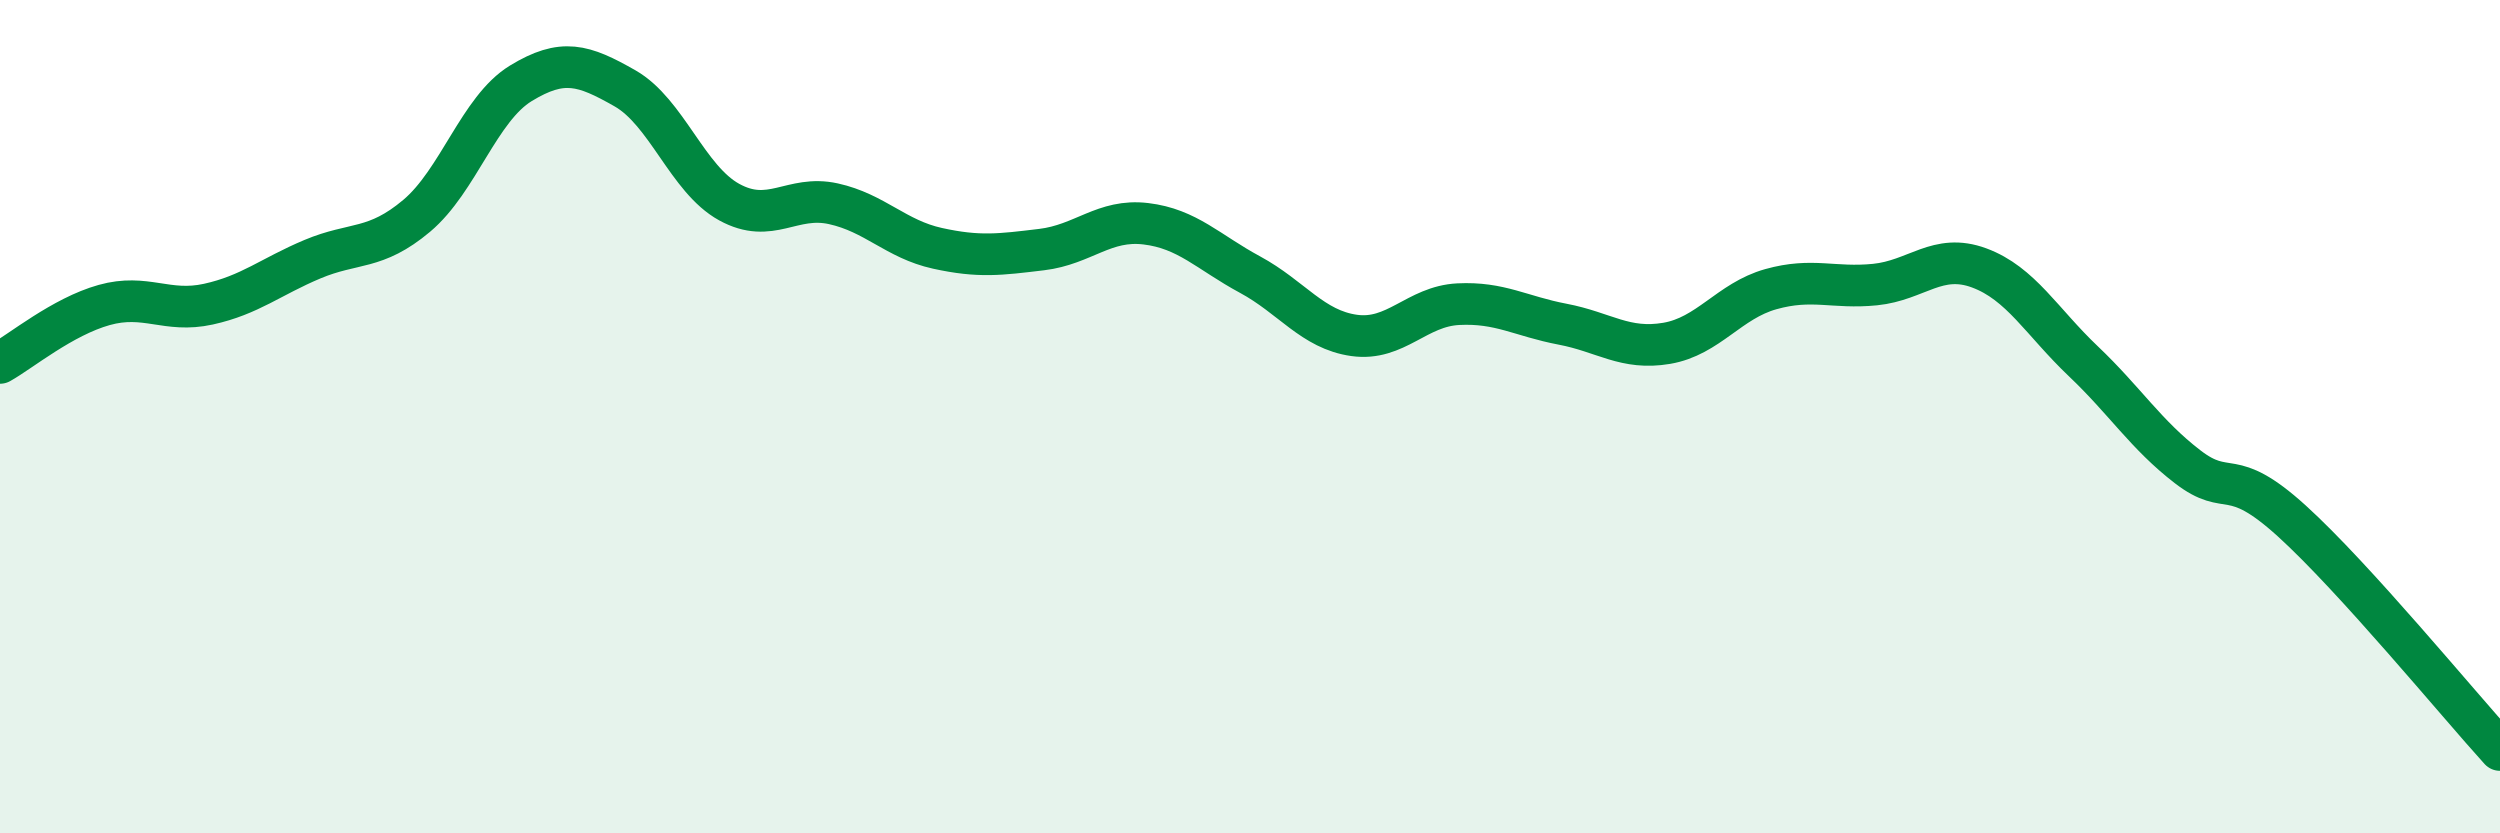
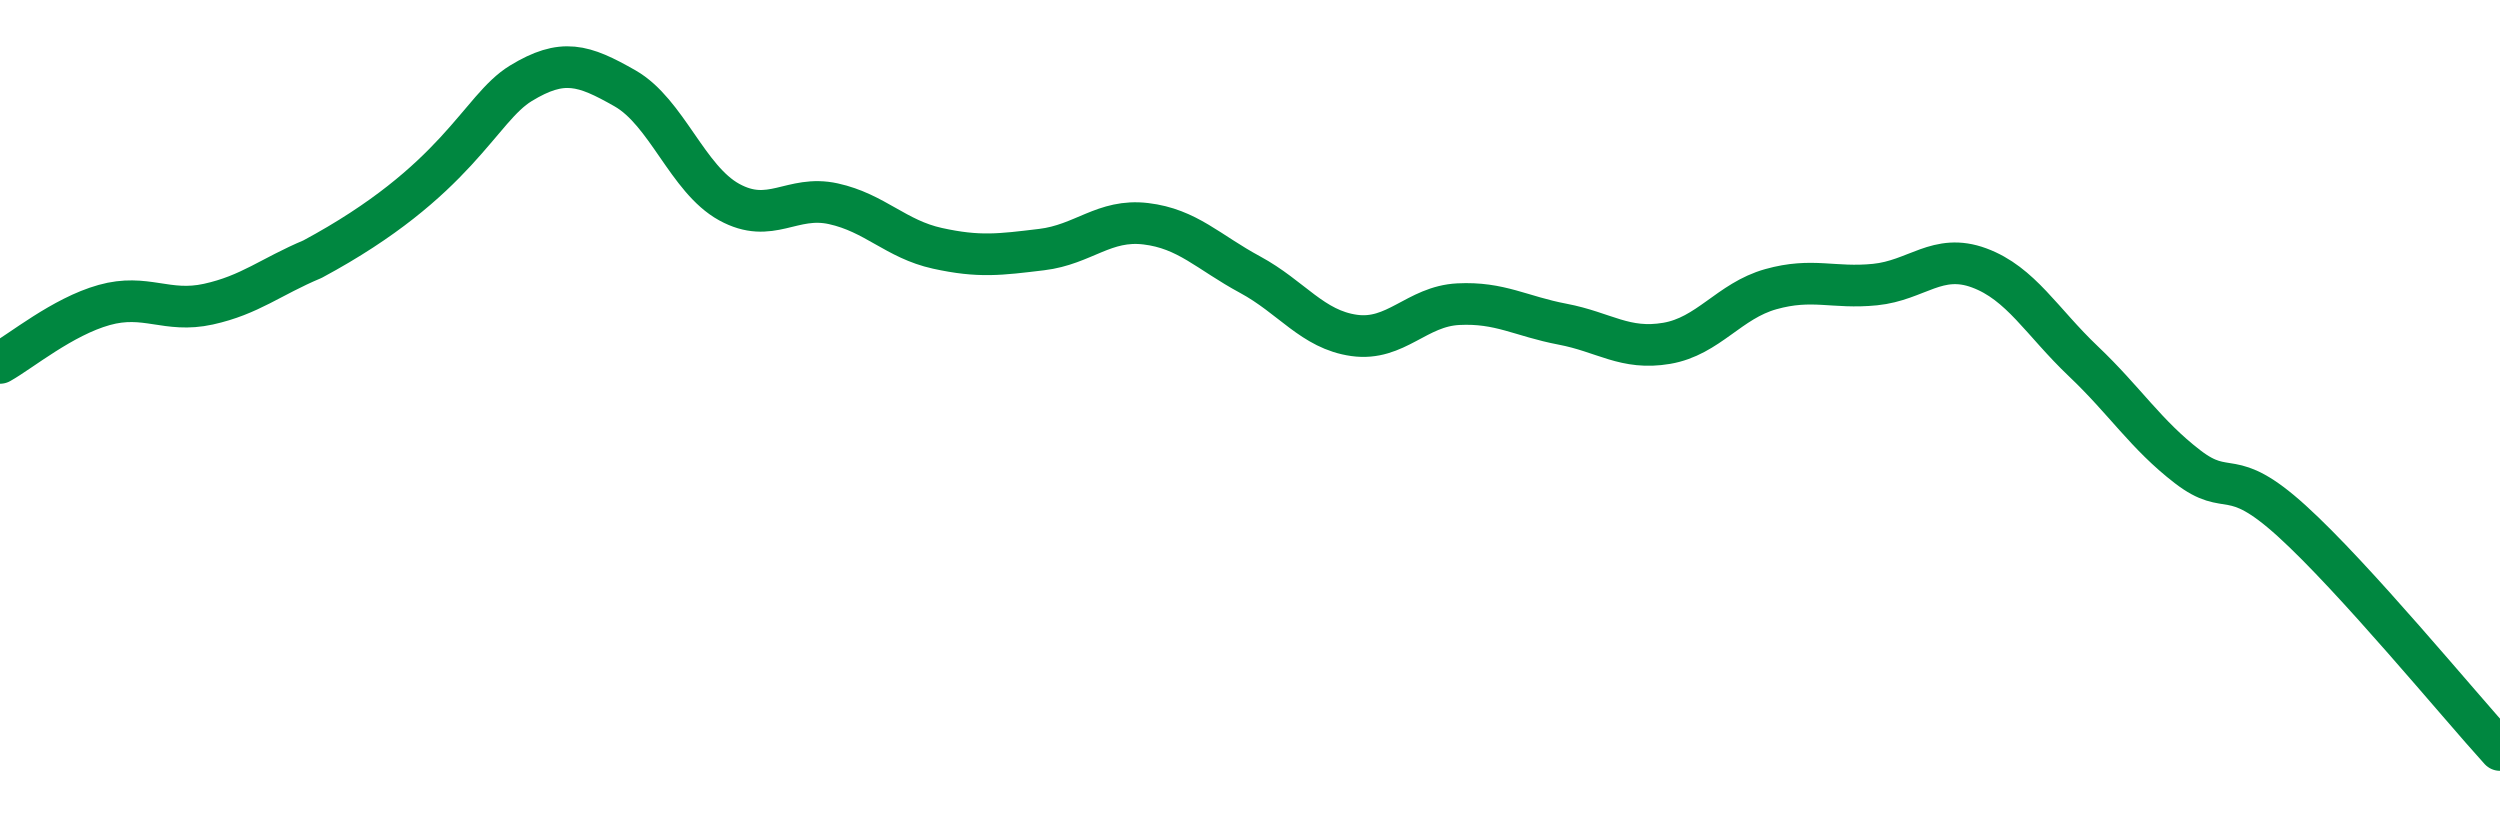
<svg xmlns="http://www.w3.org/2000/svg" width="60" height="20" viewBox="0 0 60 20">
-   <path d="M 0,8.71 C 0.5,8.43 1.5,7.6 2.5,7.32 C 3.5,7.04 4,7.52 5,7.3 C 6,7.08 6.5,6.64 7.5,6.22 C 8.5,5.8 9,6.02 10,5.18 C 11,4.34 11.5,2.61 12.5,2 C 13.5,1.39 14,1.55 15,2.12 C 16,2.69 16.5,4.3 17.5,4.85 C 18.5,5.4 19,4.67 20,4.89 C 21,5.11 21.5,5.74 22.5,5.96 C 23.5,6.18 24,6.11 25,5.99 C 26,5.87 26.5,5.25 27.5,5.37 C 28.5,5.49 29,6.05 30,6.59 C 31,7.13 31.5,7.91 32.5,8.05 C 33.5,8.19 34,7.35 35,7.3 C 36,7.25 36.5,7.59 37.5,7.78 C 38.5,7.97 39,8.41 40,8.24 C 41,8.07 41.5,7.22 42.5,6.94 C 43.5,6.66 44,6.93 45,6.83 C 46,6.73 46.5,6.06 47.5,6.43 C 48.5,6.8 49,7.72 50,8.67 C 51,9.62 51.5,10.43 52.5,11.2 C 53.5,11.97 53.5,11.14 55,12.5 C 56.5,13.86 59,16.9 60,18L60 20L0 20Z" fill="#008740" opacity="0.1" stroke-linecap="round" stroke-linejoin="round" />
-   <path d="M 0,8.71 C 0.5,8.43 1.5,7.6 2.5,7.32 C 3.5,7.04 4,7.52 5,7.3 C 6,7.08 6.5,6.64 7.5,6.22 C 8.5,5.8 9,6.02 10,5.18 C 11,4.34 11.5,2.61 12.5,2 C 13.5,1.39 14,1.55 15,2.12 C 16,2.69 16.5,4.3 17.5,4.85 C 18.5,5.4 19,4.67 20,4.89 C 21,5.11 21.5,5.74 22.5,5.96 C 23.5,6.18 24,6.11 25,5.99 C 26,5.87 26.5,5.25 27.5,5.37 C 28.5,5.49 29,6.05 30,6.59 C 31,7.13 31.5,7.91 32.5,8.05 C 33.5,8.19 34,7.35 35,7.3 C 36,7.25 36.5,7.59 37.5,7.78 C 38.5,7.97 39,8.41 40,8.24 C 41,8.07 41.5,7.22 42.5,6.94 C 43.5,6.66 44,6.93 45,6.83 C 46,6.73 46.5,6.06 47.5,6.43 C 48.5,6.8 49,7.72 50,8.67 C 51,9.62 51.5,10.43 52.5,11.2 C 53.5,11.97 53.5,11.14 55,12.5 C 56.5,13.86 59,16.9 60,18" stroke="#008740" stroke-width="1" fill="none" stroke-linecap="round" stroke-linejoin="round" />
+   <path d="M 0,8.71 C 0.5,8.43 1.5,7.6 2.5,7.32 C 3.5,7.04 4,7.52 5,7.3 C 6,7.08 6.5,6.64 7.5,6.22 C 11,4.34 11.5,2.61 12.5,2 C 13.5,1.39 14,1.55 15,2.12 C 16,2.69 16.5,4.3 17.5,4.85 C 18.5,5.4 19,4.67 20,4.89 C 21,5.11 21.5,5.74 22.5,5.96 C 23.5,6.18 24,6.11 25,5.99 C 26,5.87 26.5,5.25 27.5,5.37 C 28.5,5.49 29,6.05 30,6.59 C 31,7.13 31.5,7.91 32.5,8.05 C 33.5,8.19 34,7.35 35,7.3 C 36,7.25 36.5,7.59 37.5,7.78 C 38.5,7.97 39,8.41 40,8.24 C 41,8.07 41.5,7.22 42.5,6.94 C 43.5,6.66 44,6.93 45,6.83 C 46,6.73 46.5,6.06 47.5,6.43 C 48.5,6.8 49,7.72 50,8.67 C 51,9.62 51.5,10.43 52.5,11.2 C 53.5,11.97 53.5,11.14 55,12.5 C 56.5,13.86 59,16.9 60,18" stroke="#008740" stroke-width="1" fill="none" stroke-linecap="round" stroke-linejoin="round" />
</svg>